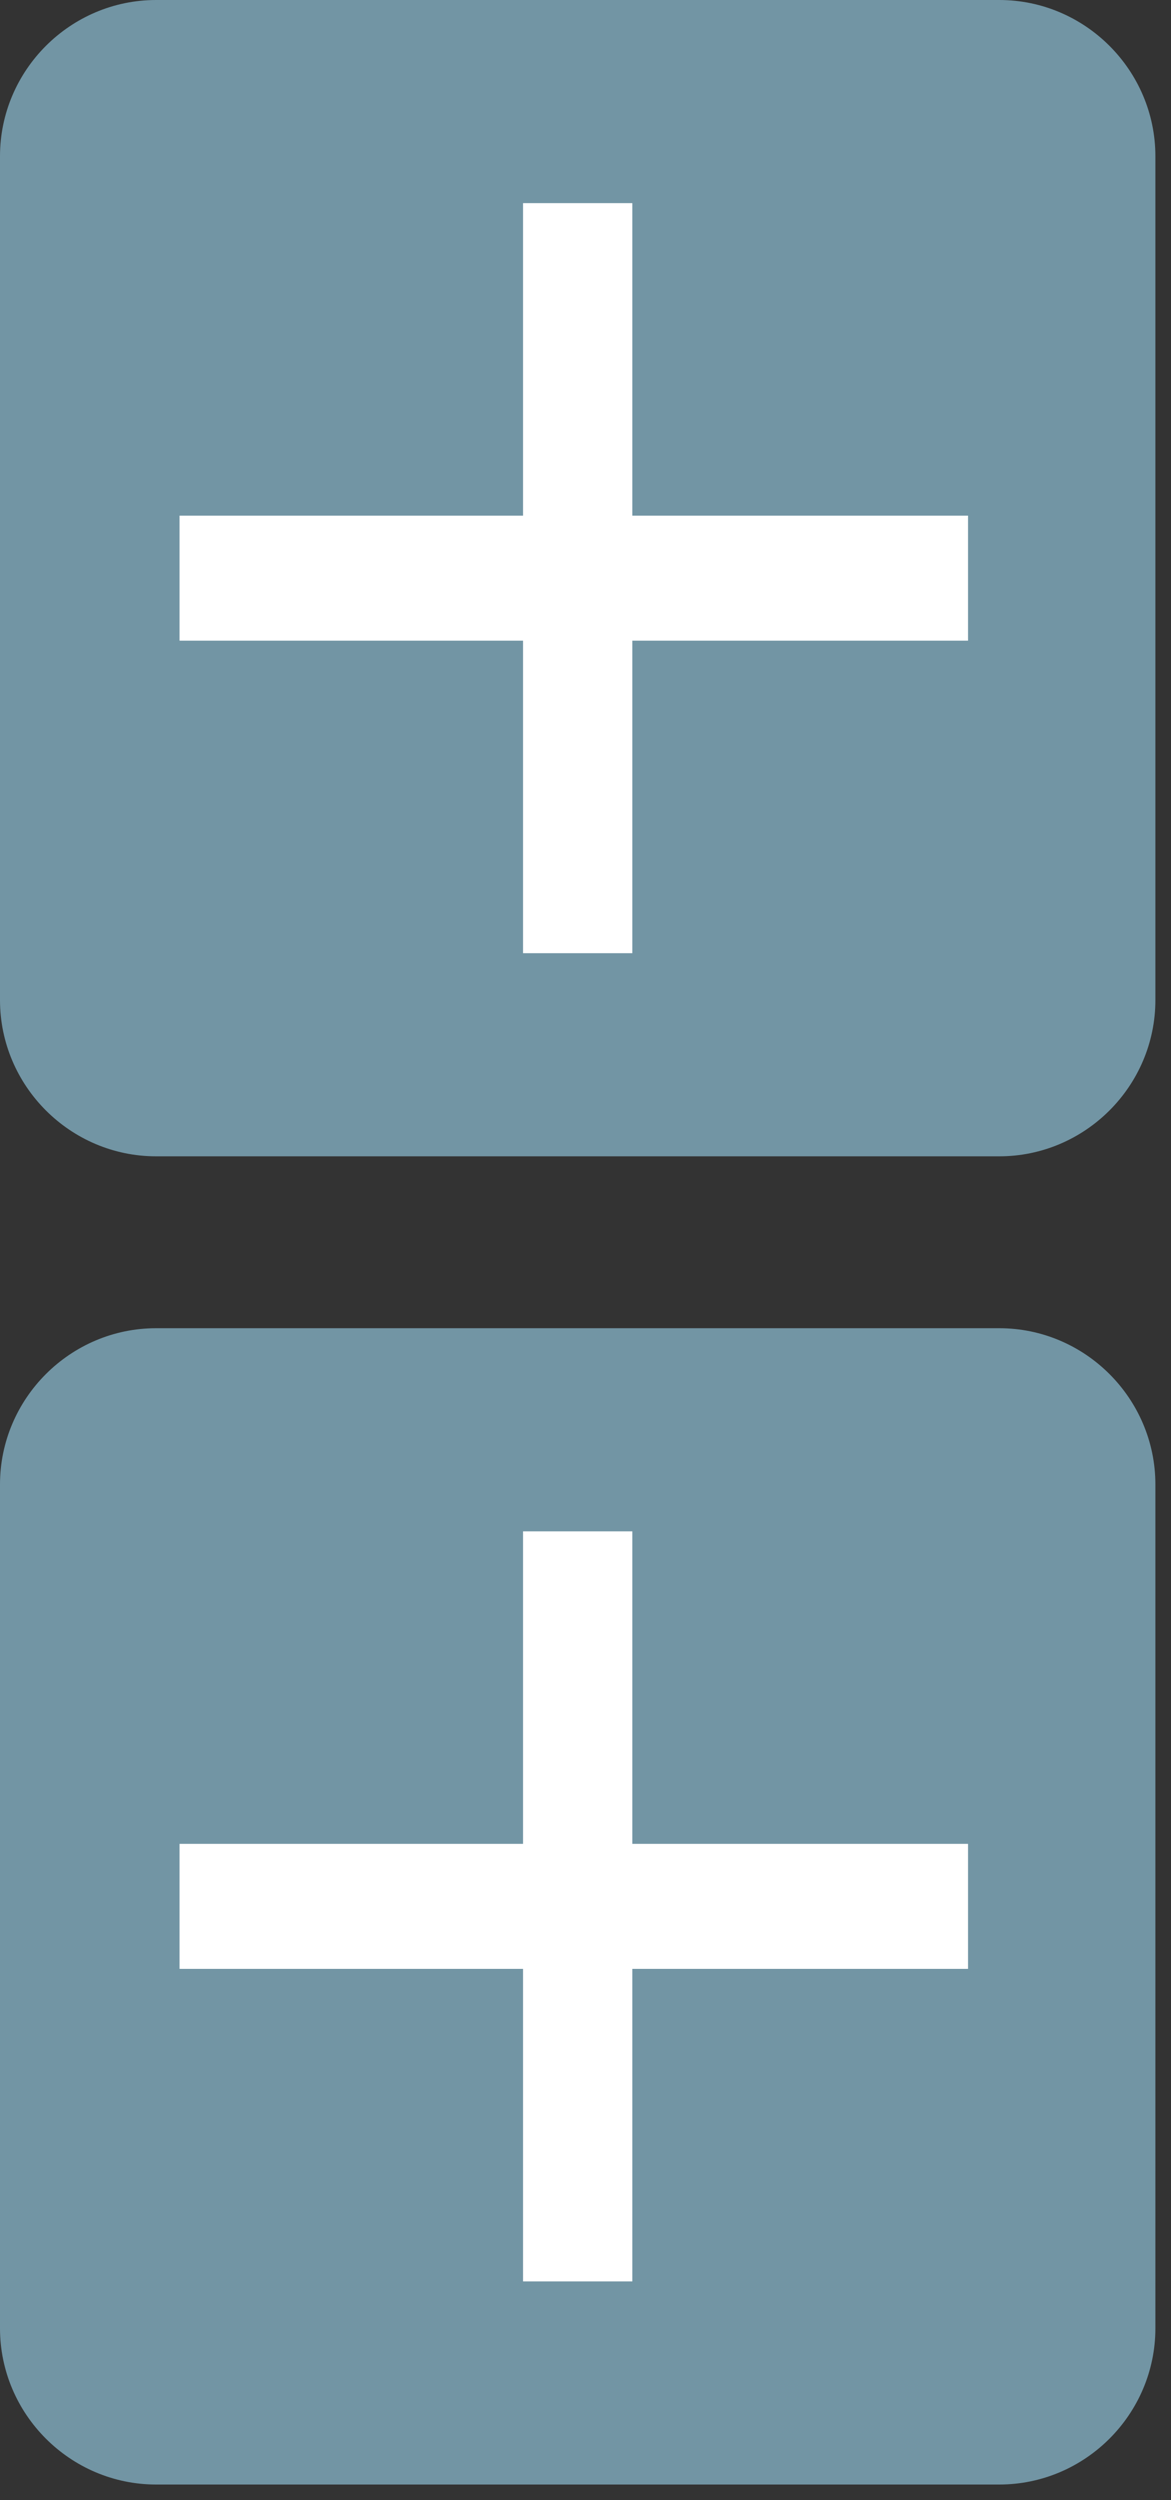
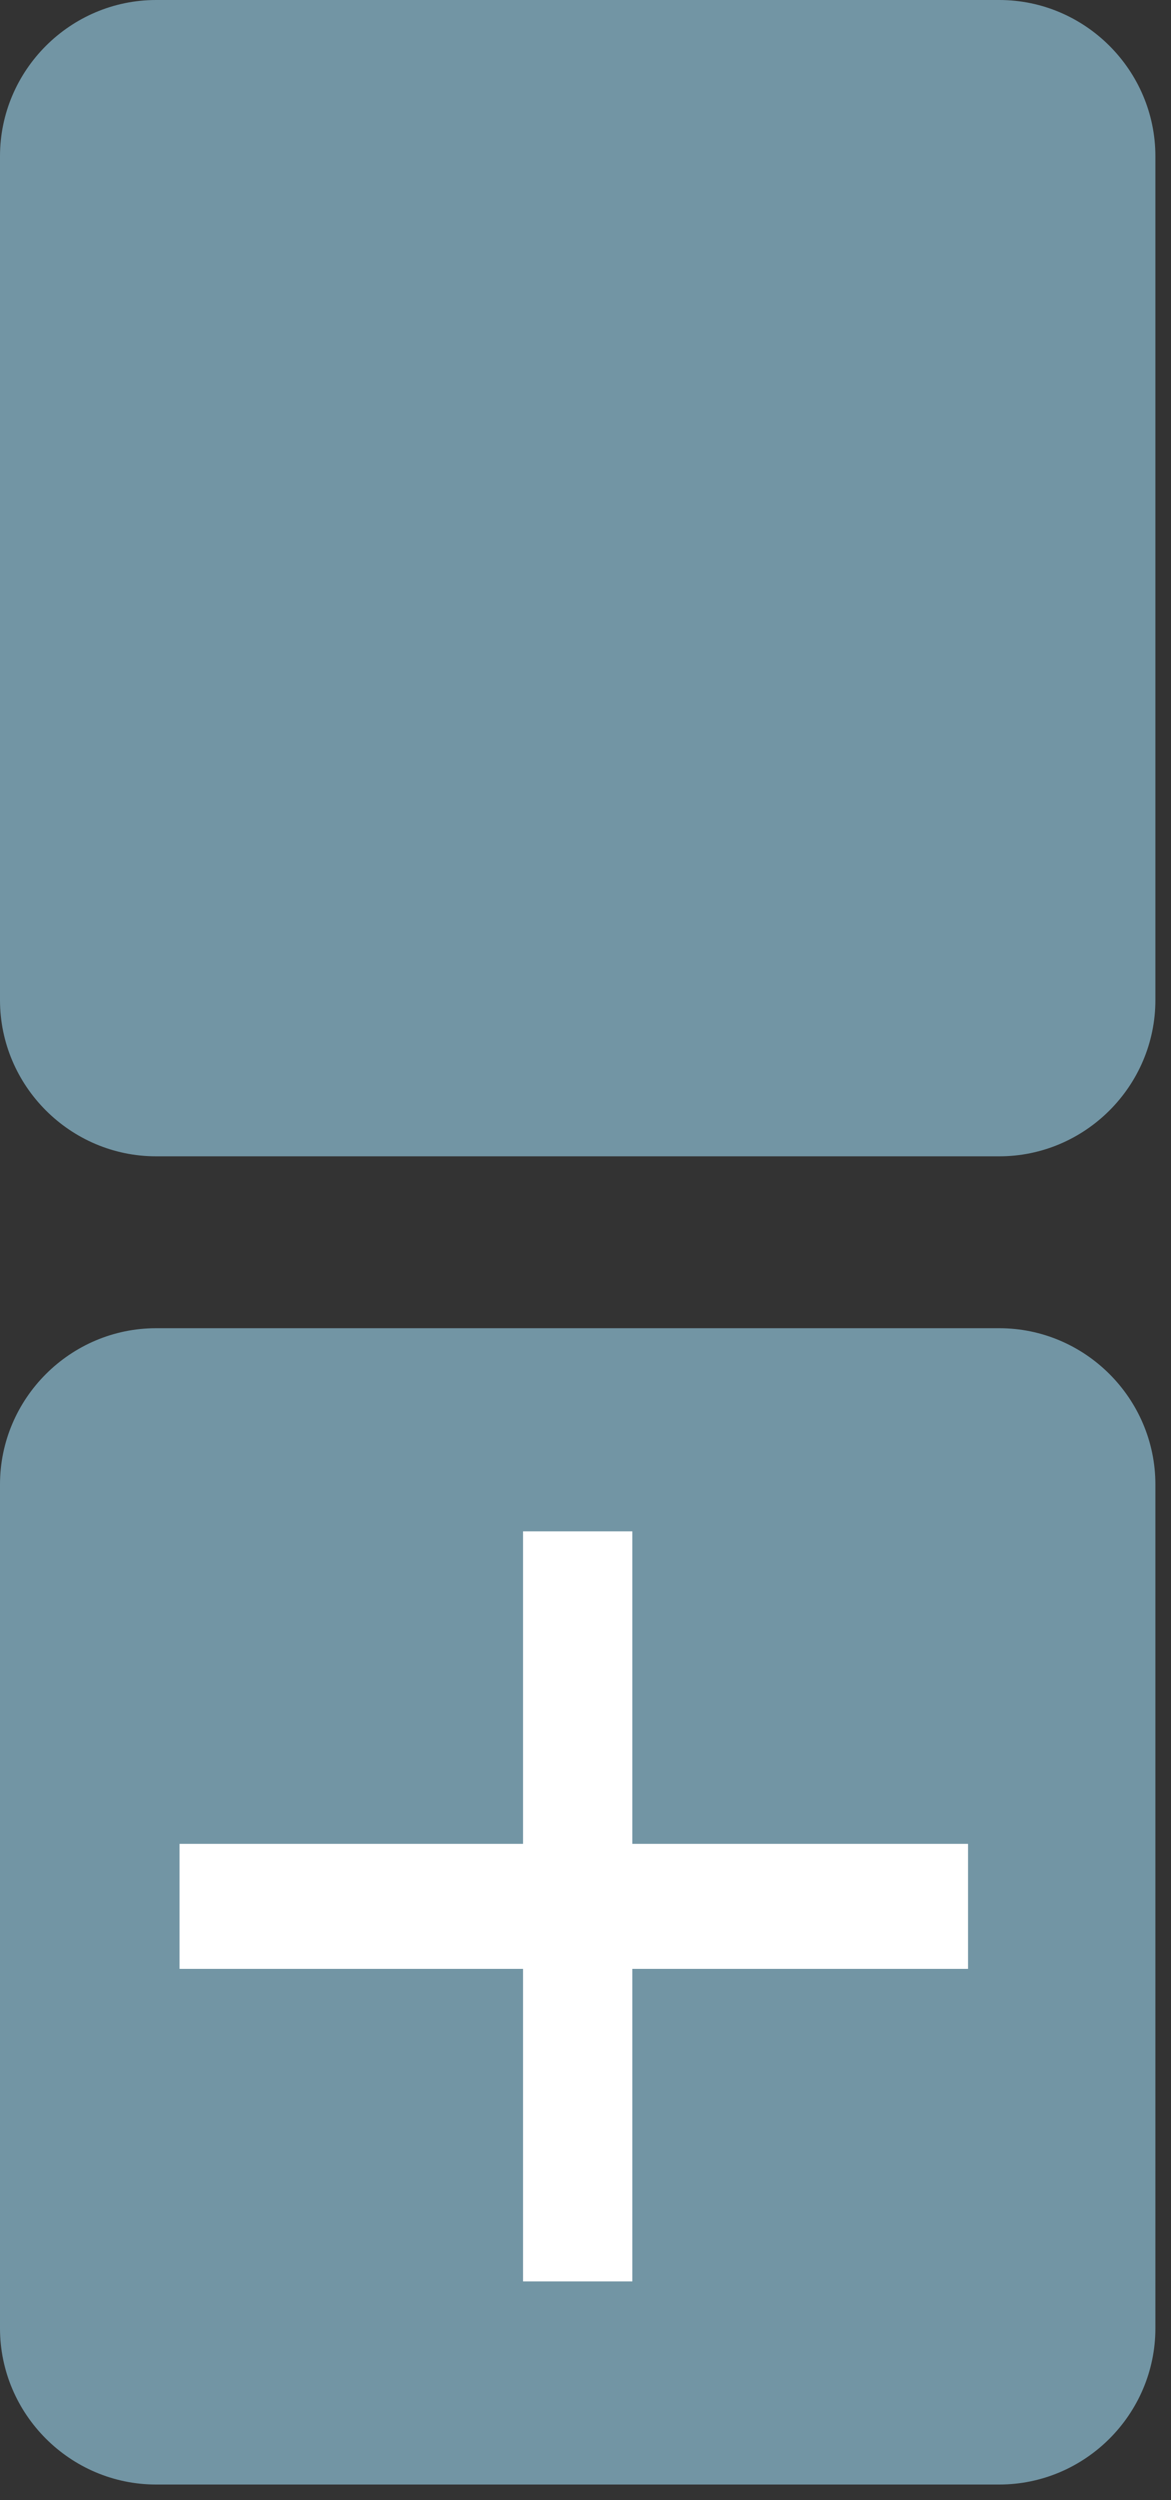
<svg xmlns="http://www.w3.org/2000/svg" width="100%" height="100%" viewBox="0 0 15 32" version="1.1" xml:space="preserve" style="fill-rule:evenodd;clip-rule:evenodd;stroke-linejoin:round;stroke-miterlimit:2;">
  <rect x="0" y="0" width="15" height="32" fill="#333333" stroke="none" />
  <g>
    <path d="M0,29.8c0,1.1 0.9,2 2,2l10.8,-0c1.1,-0 2,-0.9 2,-2l0,-10.8c0,-1.1 -0.9,-2 -2,-2l-10.8,0c-1.1,0 -2,0.9 -2,2l0,10.8Z" style="fill:#7295a4;fill-rule:nonzero;" />
  </g>
  <path d="M12.4,23.6l-4.3,0l0,-4l-1.4,0l0,4l-4.4,0l0,1.6l4.4,-0l0,4l1.4,-0l0,-4l4.3,-0l-0,-1.6Z" style="fill:#fff;fill-rule:nonzero;" />
  <g>
    <path d="M0,12.8c0,1.1 0.9,2 2,2l10.8,-0c1.1,-0 2,-0.9 2,-2l0,-10.8c0,-1.1 -0.9,-2 -2,-2l-10.8,0c-1.1,0 -2,0.9 -2,2l0,10.8Z" style="fill:#7295a4;fill-rule:nonzero;" />
  </g>
-   <path d="M12.4,6.6l-4.3,0l0,-4l-1.4,-0l0,4l-4.4,0l0,1.6l4.4,-0l0,4l1.4,-0l0,-4l4.3,-0l-0,-1.6Z" style="fill:#fff;fill-rule:nonzero;" />
</svg>